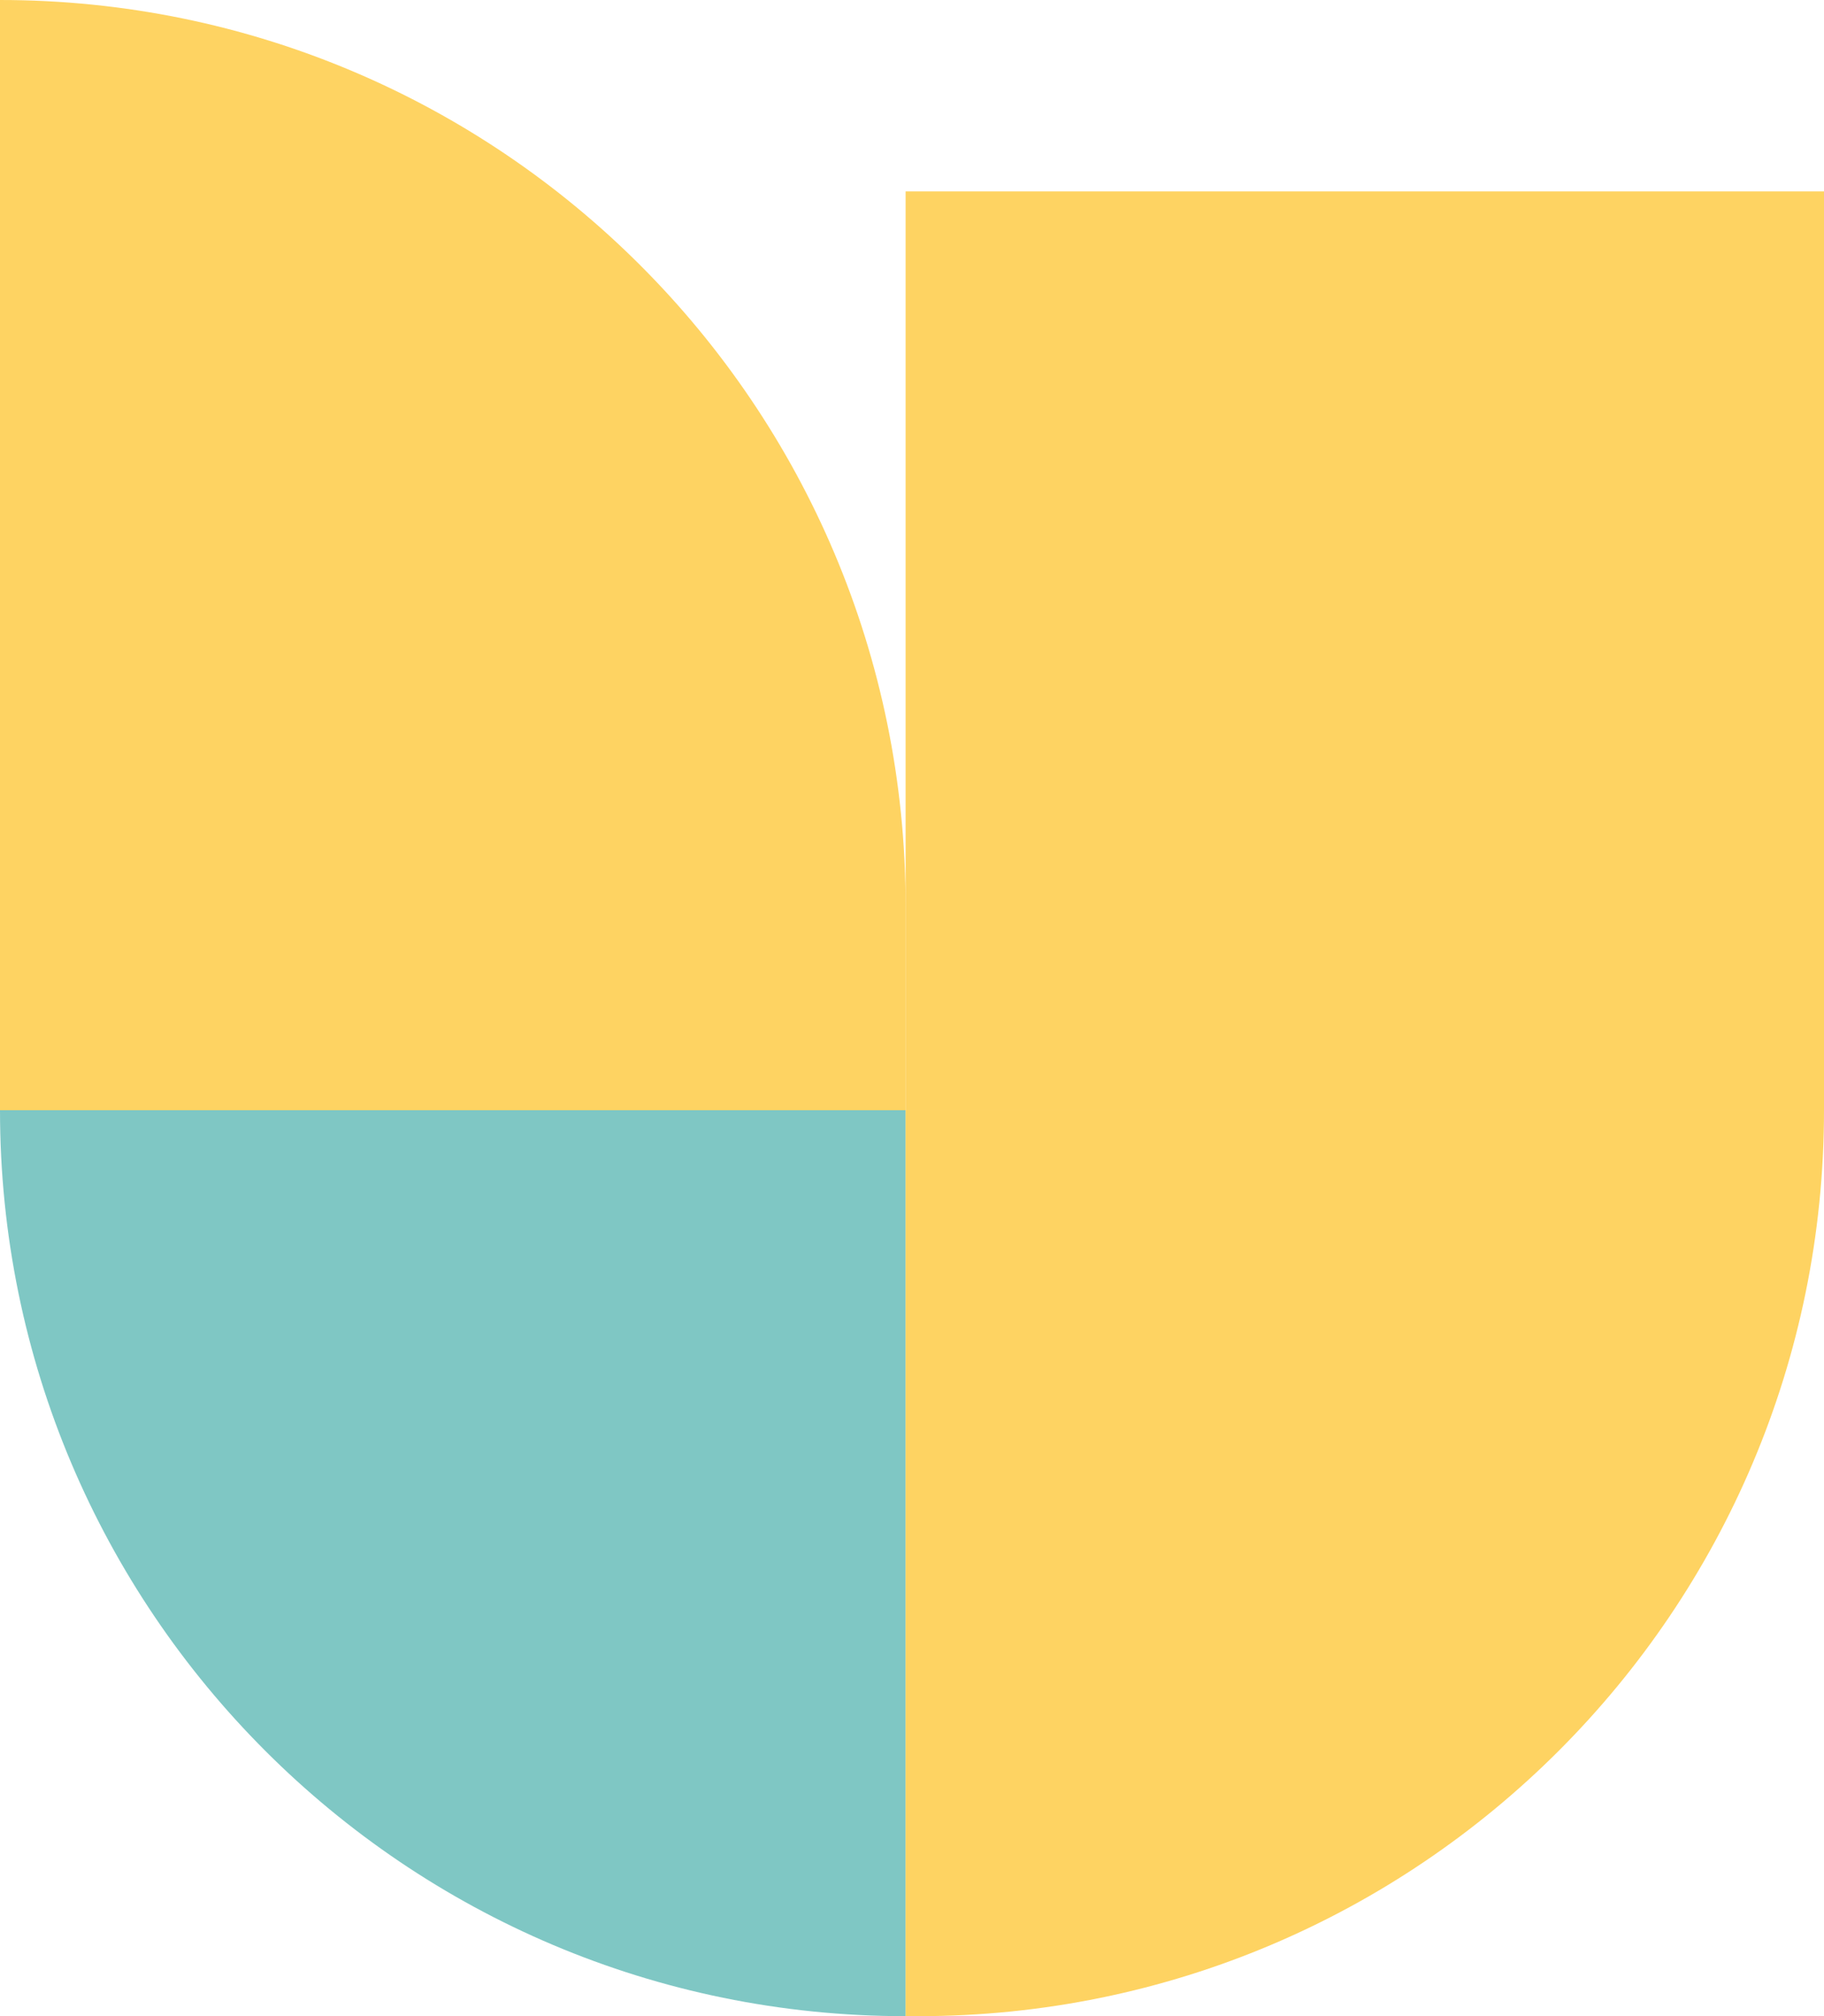
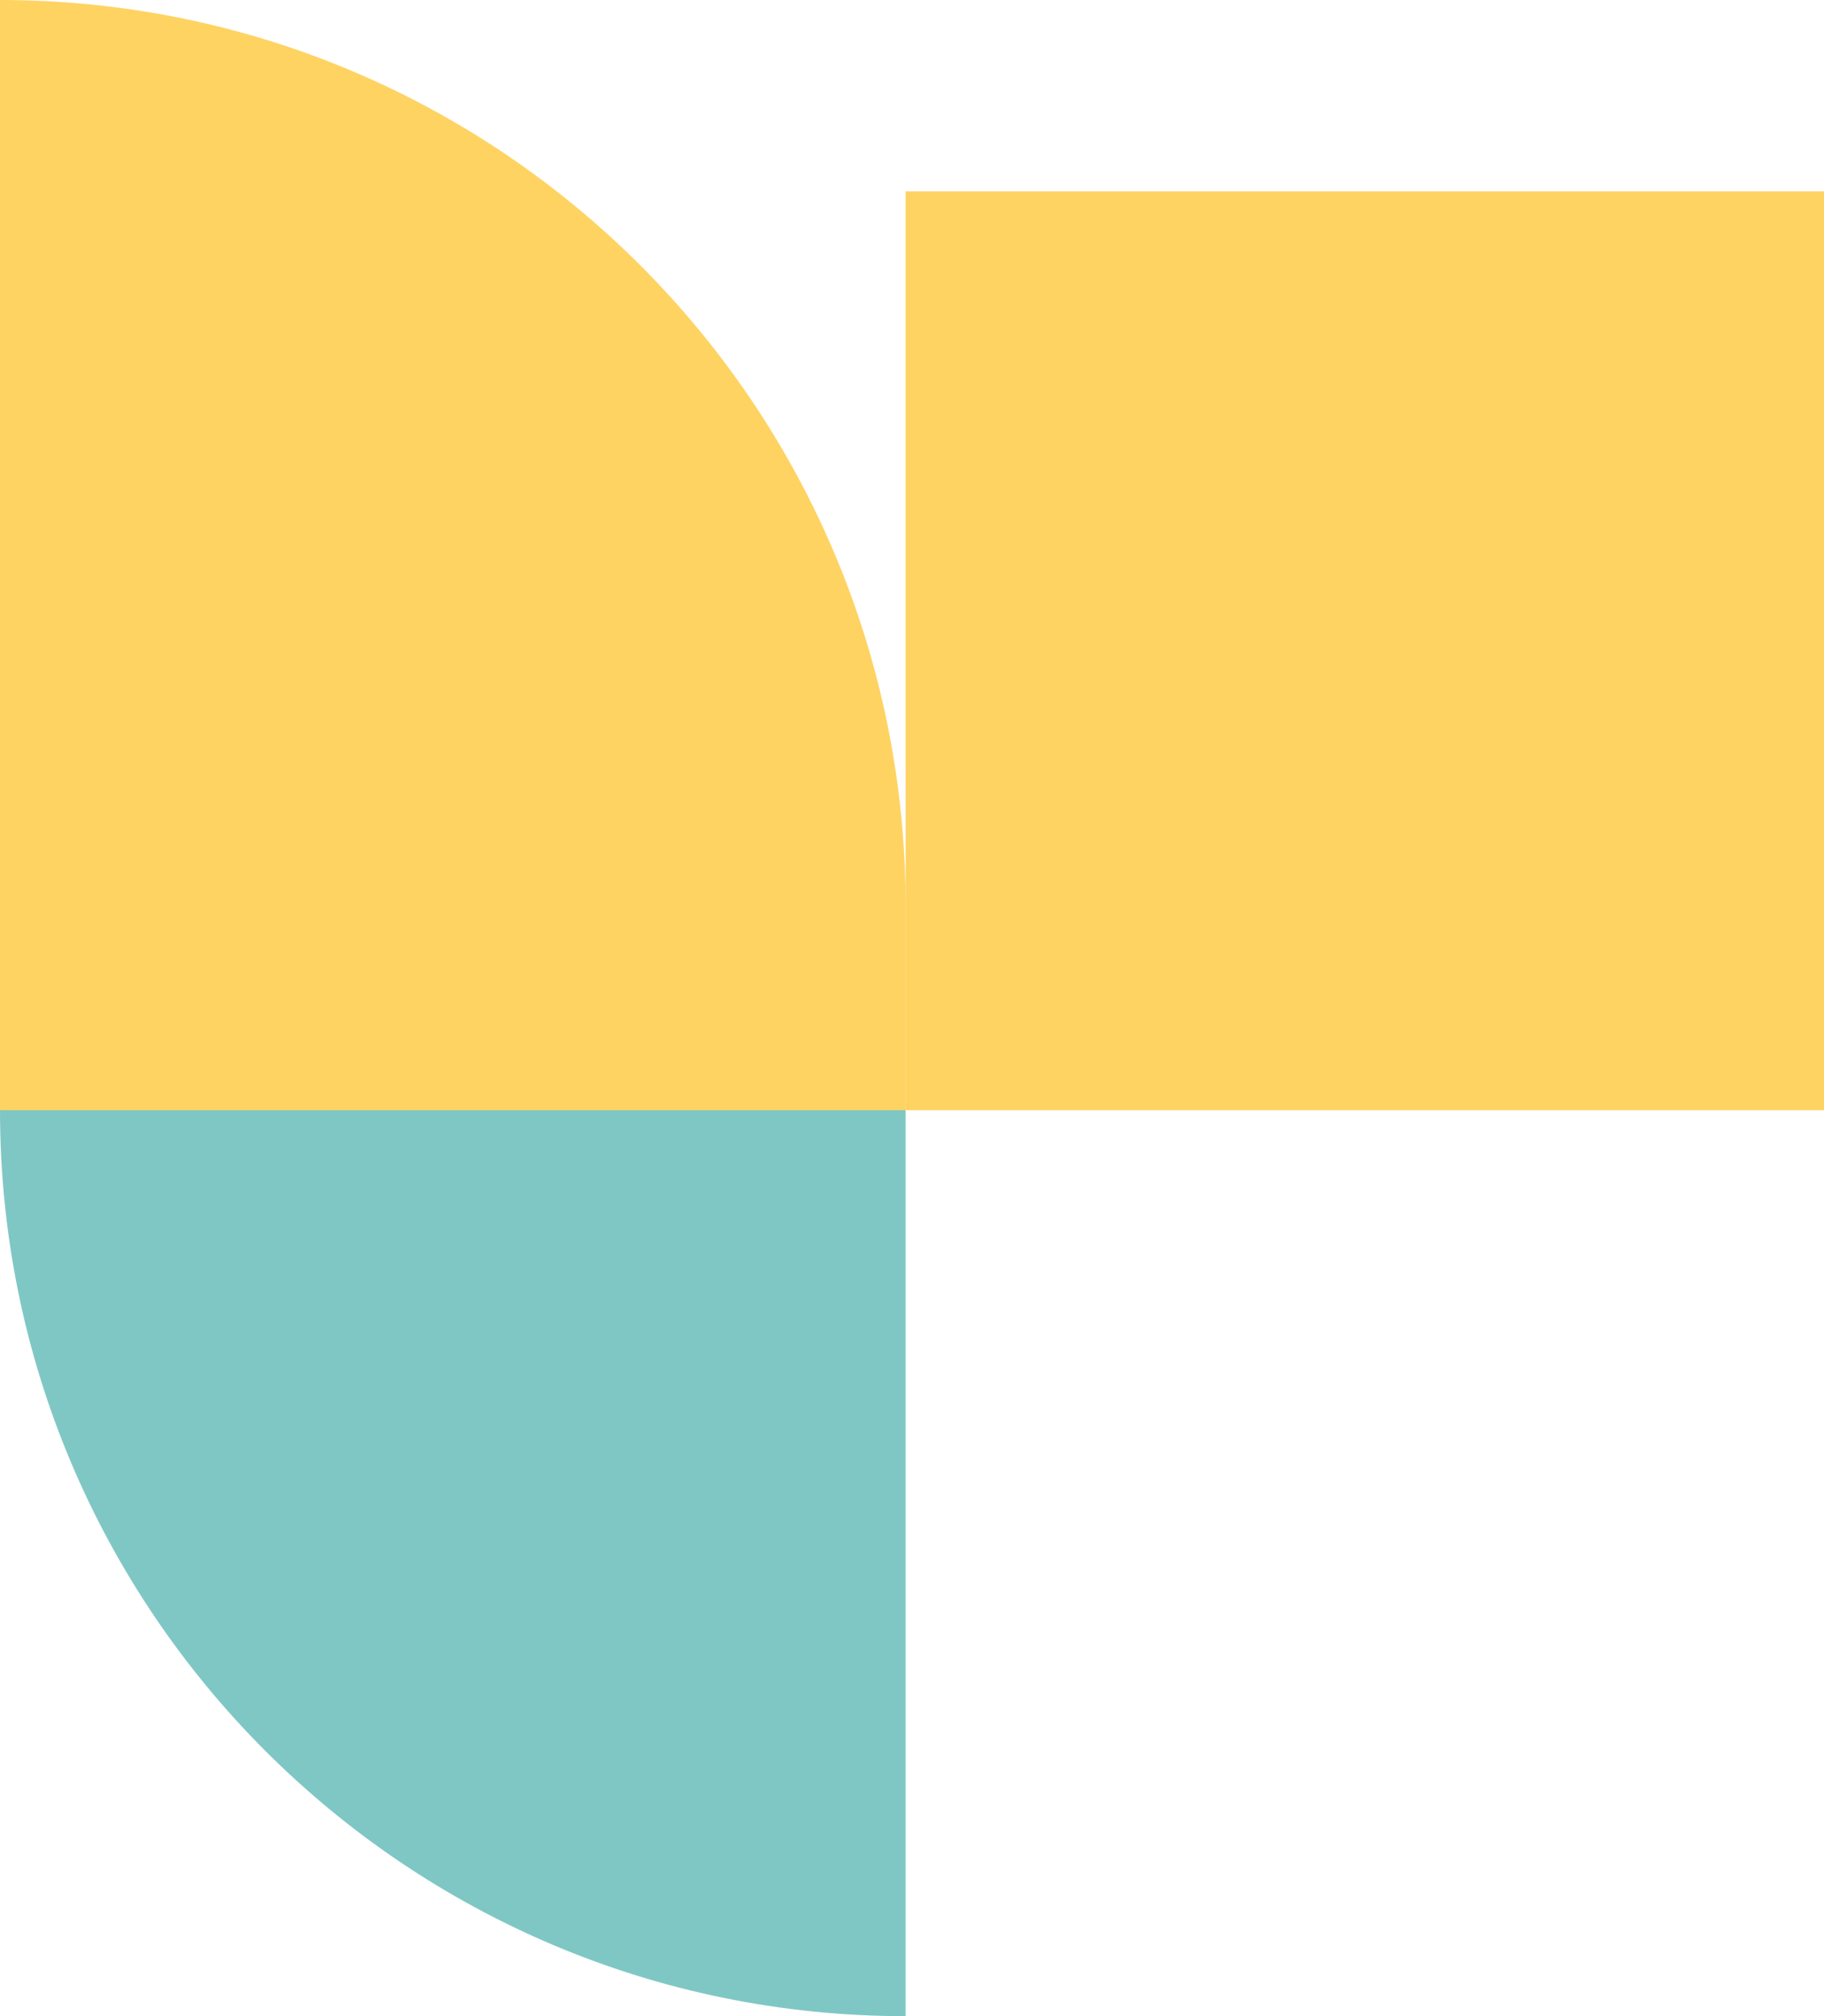
<svg xmlns="http://www.w3.org/2000/svg" width="143" height="158" viewBox="0 0 143 158" fill="none">
  <rect x="71" y="15" width="72" height="72" fill="#FED362" />
  <path d="M71 158C31.788 158 4.16847e-06 126.212 9.31053e-06 87V87L71 87L71 158V158Z" fill="#7FC7C4" />
  <path d="M1.54972e-05 -1.55175e-05C39.212 -6.94744e-06 71 31.788 71 71L71 87L-3.51725e-06 87L1.54972e-05 -1.55175e-05V-1.55175e-05Z" fill="#FED362" />
-   <path d="M143 87C143 126.212 111.212 158 72 158L71 158L71 87L143 87V87Z" fill="#FED362" />
</svg>